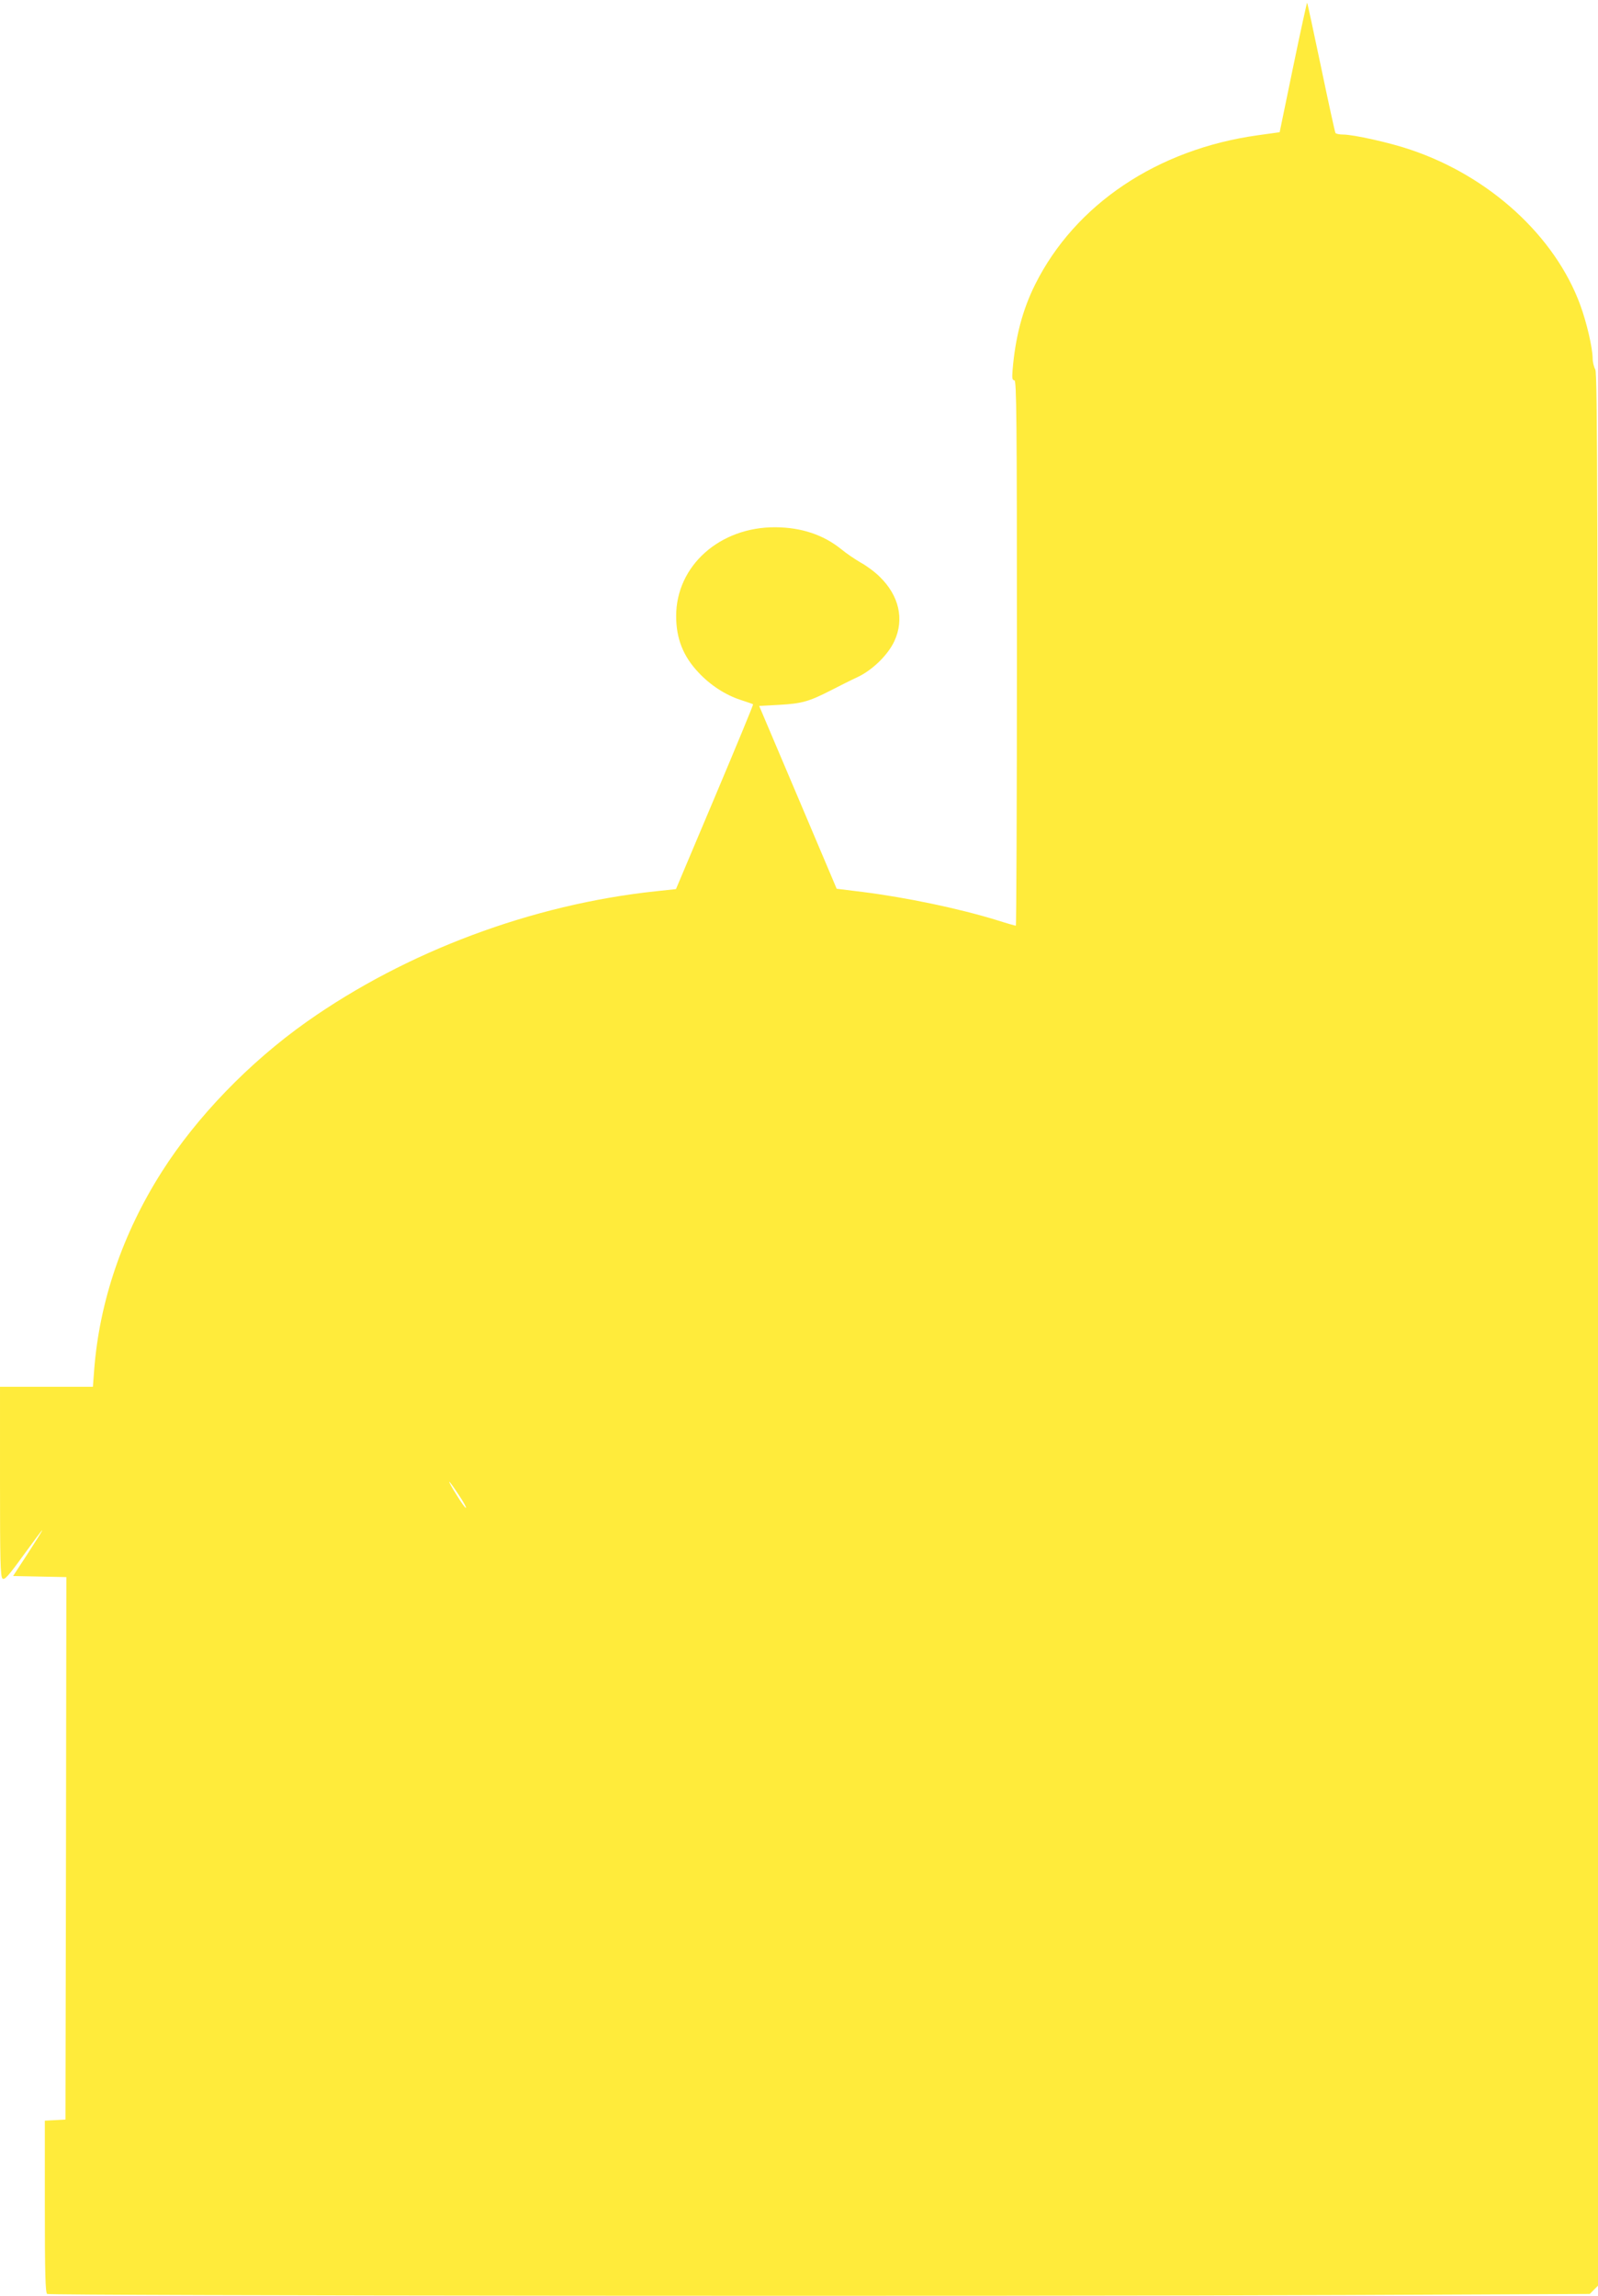
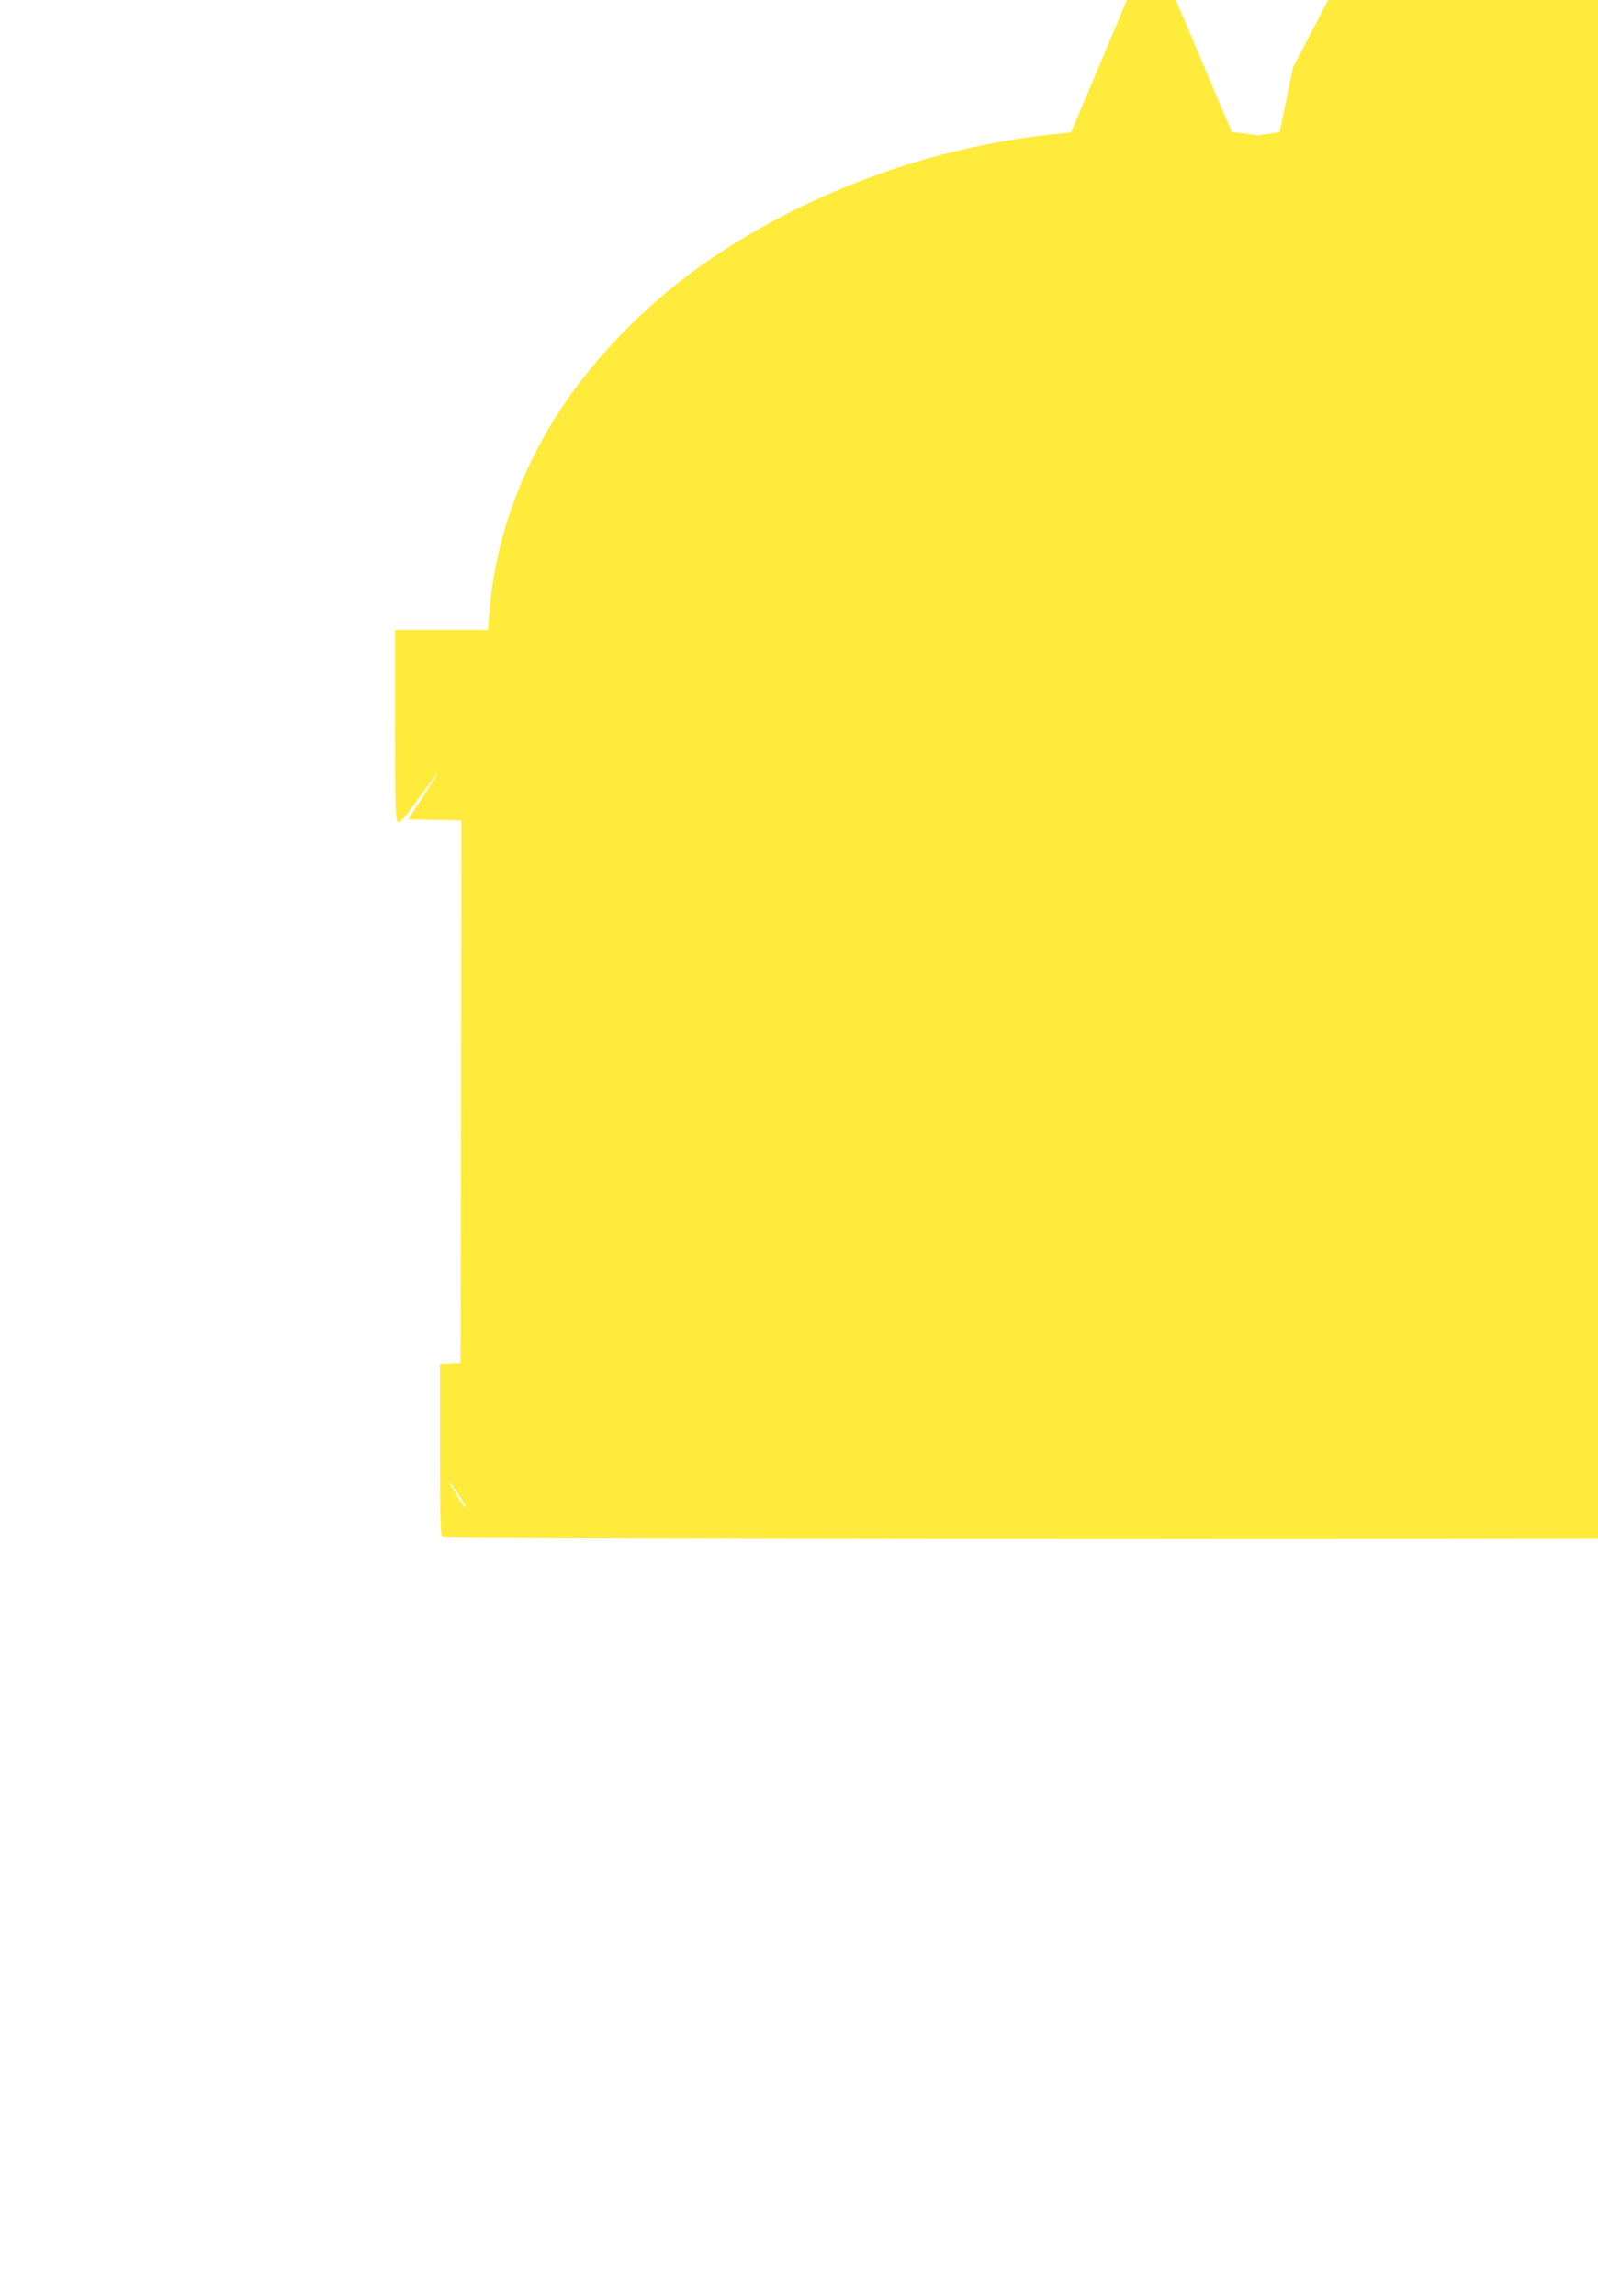
<svg xmlns="http://www.w3.org/2000/svg" version="1.0" width="891pt" height="1280pt" viewBox="0 0 891 1280" preserveAspectRatio="xMidYMid meet">
  <g transform="translate(0,1280) scale(0.1,-0.1)" fill="#ffeb3b" stroke="none">
-     <path d="M7210 12426 l-75 -363 -122 -17 c-560 -78 -1018 -385 -1241 -831 -71 -142 -111 -296 -126 -477 -4 -46 -2 -58 10 -58 12 0 14 -210 14 -1520 0 -836 -3 -1520 -6 -1520 -4 0 -50 13 -103 30 -214 66 -506 127 -751 158 l-145 18 -216 510 -216 509 111 6 c127 7 168 19 287 80 47 24 114 58 149 74 84 39 172 125 207 202 56 121 26 253 -82 358 -28 28 -76 63 -106 79 -29 17 -79 50 -109 75 -99 80 -222 121 -366 122 -311 2 -554 -215 -554 -495 0 -125 39 -224 124 -314 65 -70 149 -125 234 -153 37 -12 69 -23 71 -25 2 -2 -94 -234 -213 -516 l-217 -514 -112 -12 c-689 -73 -1390 -335 -1946 -727 -320 -226 -615 -531 -809 -837 -219 -344 -348 -725 -377 -1105 l-7 -93 -259 0 -259 0 0 -529 c0 -440 2 -530 14 -540 11 -10 33 14 116 129 56 77 103 140 105 140 3 0 -33 -57 -79 -128 l-83 -127 149 -3 148 -3 -2 -1512 -3 -1512 -58 -3 -57 -3 0 -479 c0 -372 3 -481 13 -487 15 -10 5406 -14 7246 -6 l1355 6 23 23 23 23 0 5328 c-1 4600 -3 5331 -15 5353 -8 14 -15 43 -15 65 -1 58 -33 197 -69 295 -141 384 -506 718 -948 866 -114 39 -317 84 -375 84 -20 0 -39 4 -42 9 -3 5 -39 169 -80 366 -41 196 -76 358 -78 360 -1 2 -37 -160 -78 -359z m-4654 -7956 c26 -39 45 -72 42 -75 -3 -3 -26 29 -51 70 -26 41 -45 75 -42 75 3 0 26 -32 51 -70z" />
+     <path d="M7210 12426 l-75 -363 -122 -17 l-145 18 -216 510 -216 509 111 6 c127 7 168 19 287 80 47 24 114 58 149 74 84 39 172 125 207 202 56 121 26 253 -82 358 -28 28 -76 63 -106 79 -29 17 -79 50 -109 75 -99 80 -222 121 -366 122 -311 2 -554 -215 -554 -495 0 -125 39 -224 124 -314 65 -70 149 -125 234 -153 37 -12 69 -23 71 -25 2 -2 -94 -234 -213 -516 l-217 -514 -112 -12 c-689 -73 -1390 -335 -1946 -727 -320 -226 -615 -531 -809 -837 -219 -344 -348 -725 -377 -1105 l-7 -93 -259 0 -259 0 0 -529 c0 -440 2 -530 14 -540 11 -10 33 14 116 129 56 77 103 140 105 140 3 0 -33 -57 -79 -128 l-83 -127 149 -3 148 -3 -2 -1512 -3 -1512 -58 -3 -57 -3 0 -479 c0 -372 3 -481 13 -487 15 -10 5406 -14 7246 -6 l1355 6 23 23 23 23 0 5328 c-1 4600 -3 5331 -15 5353 -8 14 -15 43 -15 65 -1 58 -33 197 -69 295 -141 384 -506 718 -948 866 -114 39 -317 84 -375 84 -20 0 -39 4 -42 9 -3 5 -39 169 -80 366 -41 196 -76 358 -78 360 -1 2 -37 -160 -78 -359z m-4654 -7956 c26 -39 45 -72 42 -75 -3 -3 -26 29 -51 70 -26 41 -45 75 -42 75 3 0 26 -32 51 -70z" />
  </g>
</svg>